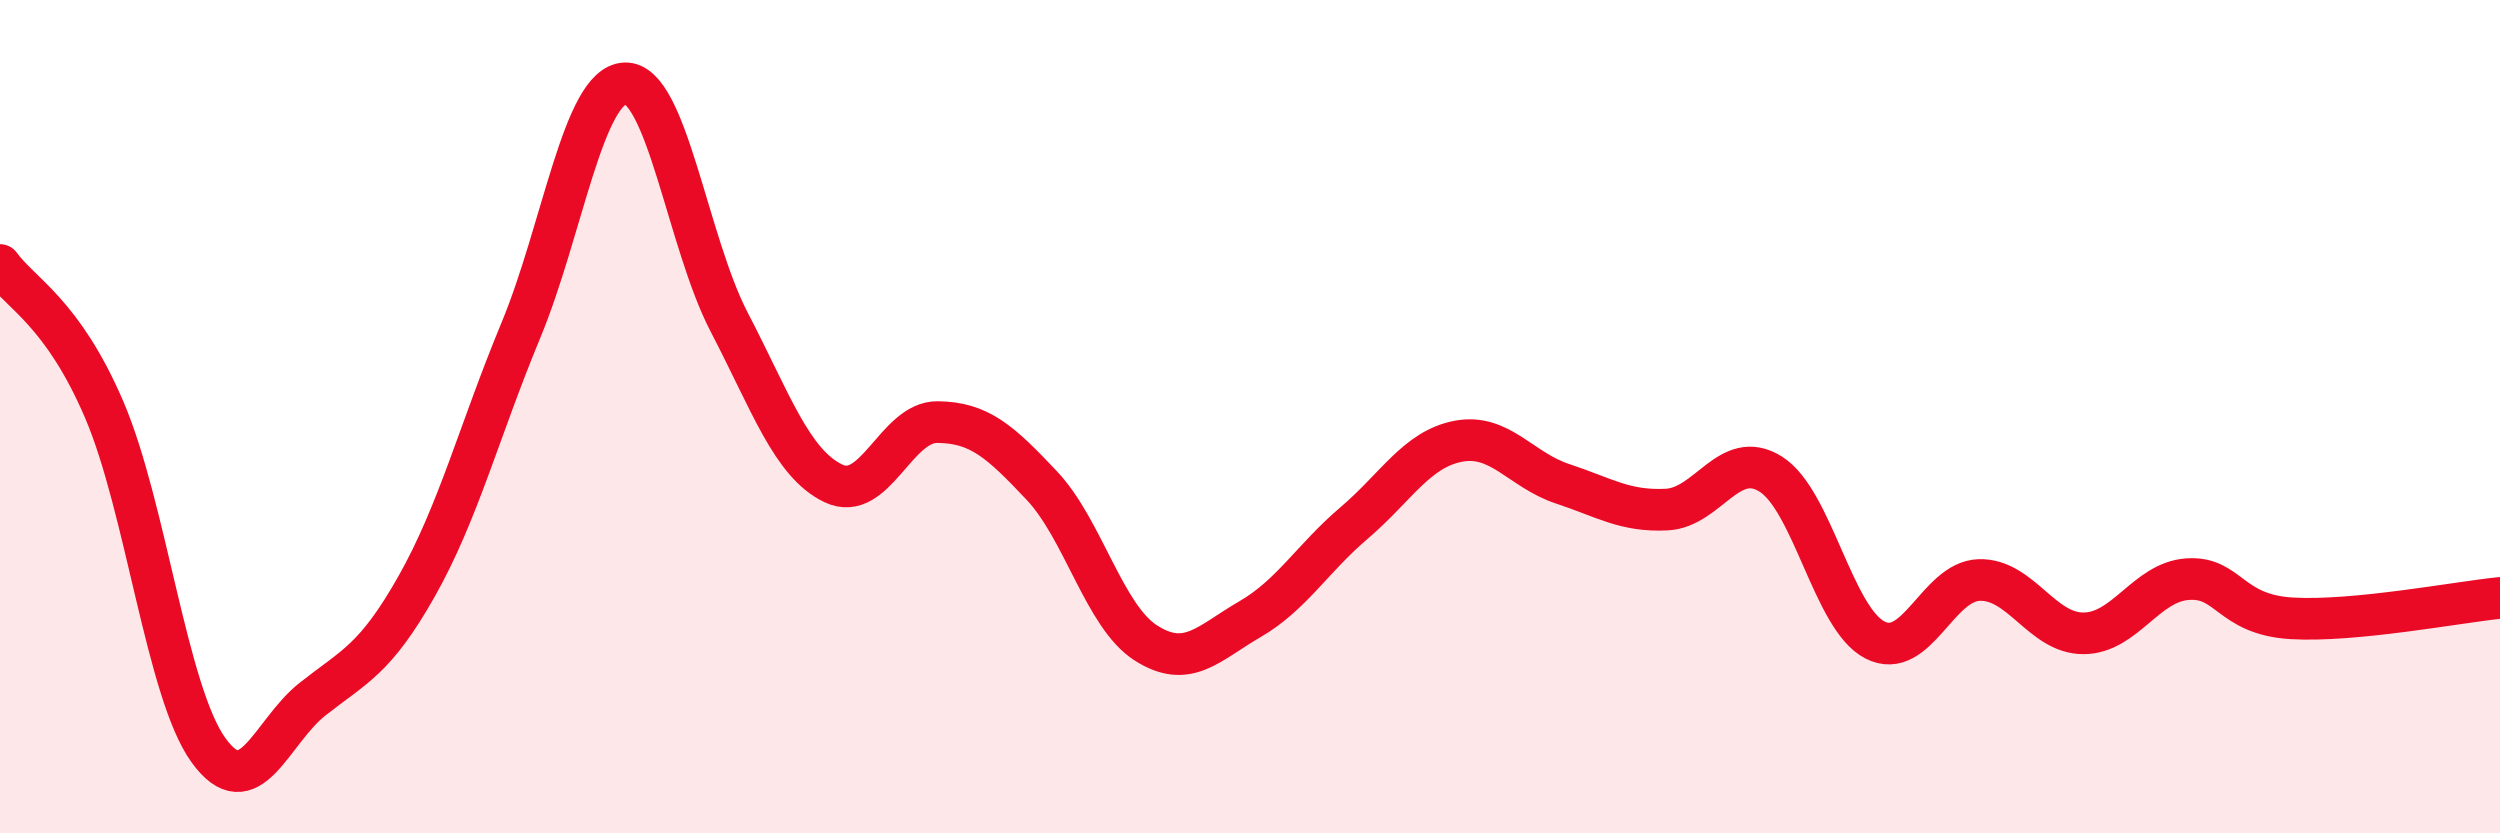
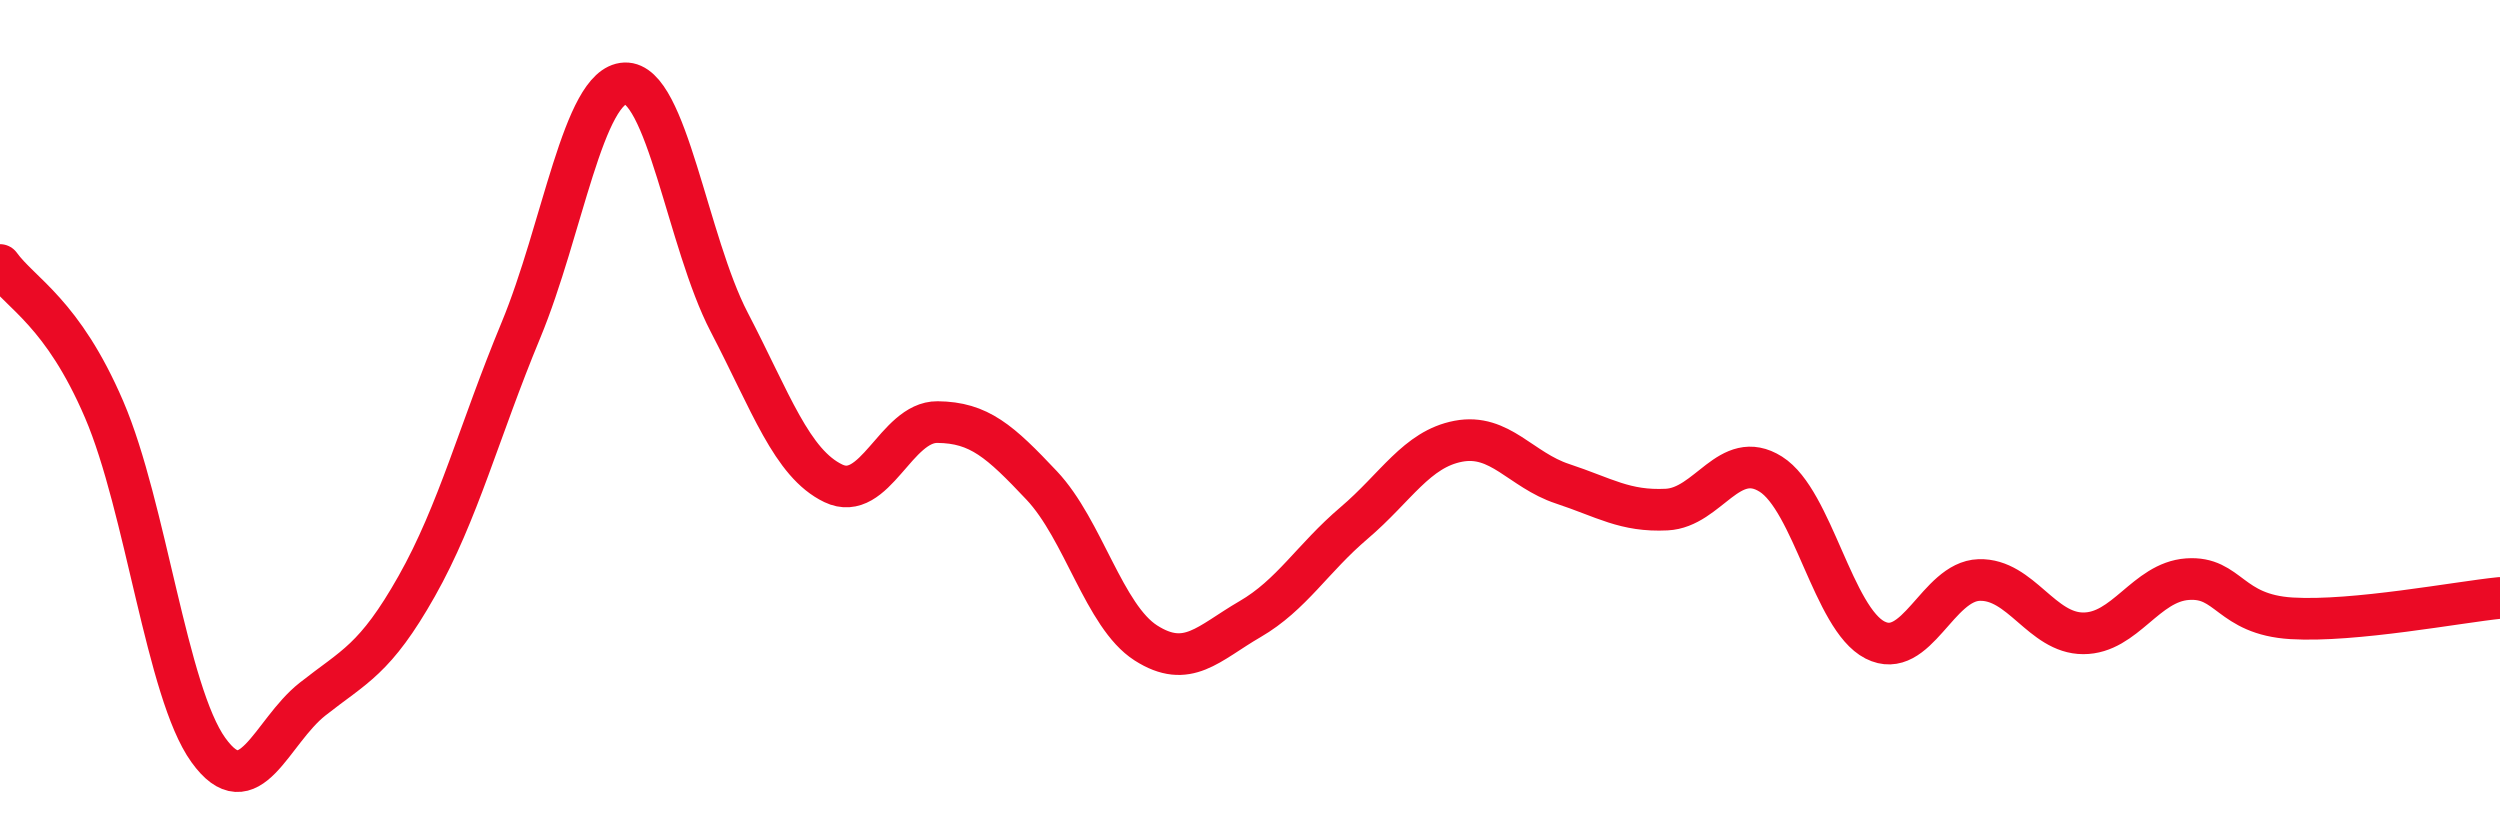
<svg xmlns="http://www.w3.org/2000/svg" width="60" height="20" viewBox="0 0 60 20">
-   <path d="M 0,6.36 C 0.5,7.05 1.5,7.5 2.5,9.83 C 3.5,12.16 4,16.61 5,18 C 6,19.39 6.5,17.57 7.5,16.78 C 8.5,15.99 9,15.84 10,14.07 C 11,12.3 11.5,10.34 12.5,7.93 C 13.5,5.52 14,2.04 15,2 C 16,1.96 16.5,5.81 17.5,7.73 C 18.5,9.65 19,11.12 20,11.6 C 21,12.08 21.5,10.12 22.5,10.13 C 23.5,10.14 24,10.59 25,11.65 C 26,12.71 26.5,14.79 27.5,15.43 C 28.5,16.07 29,15.44 30,14.86 C 31,14.28 31.5,13.4 32.5,12.55 C 33.5,11.7 34,10.78 35,10.59 C 36,10.4 36.5,11.28 37.5,11.61 C 38.5,11.94 39,12.28 40,12.23 C 41,12.18 41.5,10.75 42.5,11.38 C 43.5,12.01 44,14.85 45,15.36 C 46,15.87 46.5,13.95 47.5,13.92 C 48.5,13.89 49,15.2 50,15.2 C 51,15.2 51.5,13.97 52.5,13.9 C 53.5,13.83 53.5,14.75 55,14.84 C 56.5,14.93 59,14.45 60,14.35L60 20L0 20Z" fill="#EB0A25" opacity="0.1" stroke-linecap="round" stroke-linejoin="round" />
  <path d="M 0,6.36 C 0.5,7.05 1.5,7.5 2.5,9.83 C 3.5,12.16 4,16.61 5,18 C 6,19.39 6.5,17.57 7.5,16.78 C 8.5,15.99 9,15.84 10,14.07 C 11,12.3 11.5,10.34 12.5,7.93 C 13.5,5.52 14,2.04 15,2 C 16,1.96 16.5,5.81 17.5,7.73 C 18.5,9.65 19,11.12 20,11.6 C 21,12.08 21.5,10.12 22.5,10.13 C 23.5,10.14 24,10.59 25,11.65 C 26,12.71 26.5,14.79 27.5,15.43 C 28.5,16.07 29,15.44 30,14.86 C 31,14.28 31.5,13.4 32.5,12.55 C 33.5,11.7 34,10.78 35,10.59 C 36,10.4 36.5,11.28 37.5,11.61 C 38.5,11.94 39,12.28 40,12.23 C 41,12.18 41.5,10.75 42.5,11.38 C 43.5,12.01 44,14.85 45,15.36 C 46,15.87 46.5,13.95 47.5,13.92 C 48.5,13.89 49,15.2 50,15.2 C 51,15.2 51.5,13.97 52.5,13.9 C 53.5,13.83 53.5,14.75 55,14.84 C 56.5,14.93 59,14.45 60,14.35" stroke="#EB0A25" stroke-width="1" fill="none" stroke-linecap="round" stroke-linejoin="round" />
</svg>